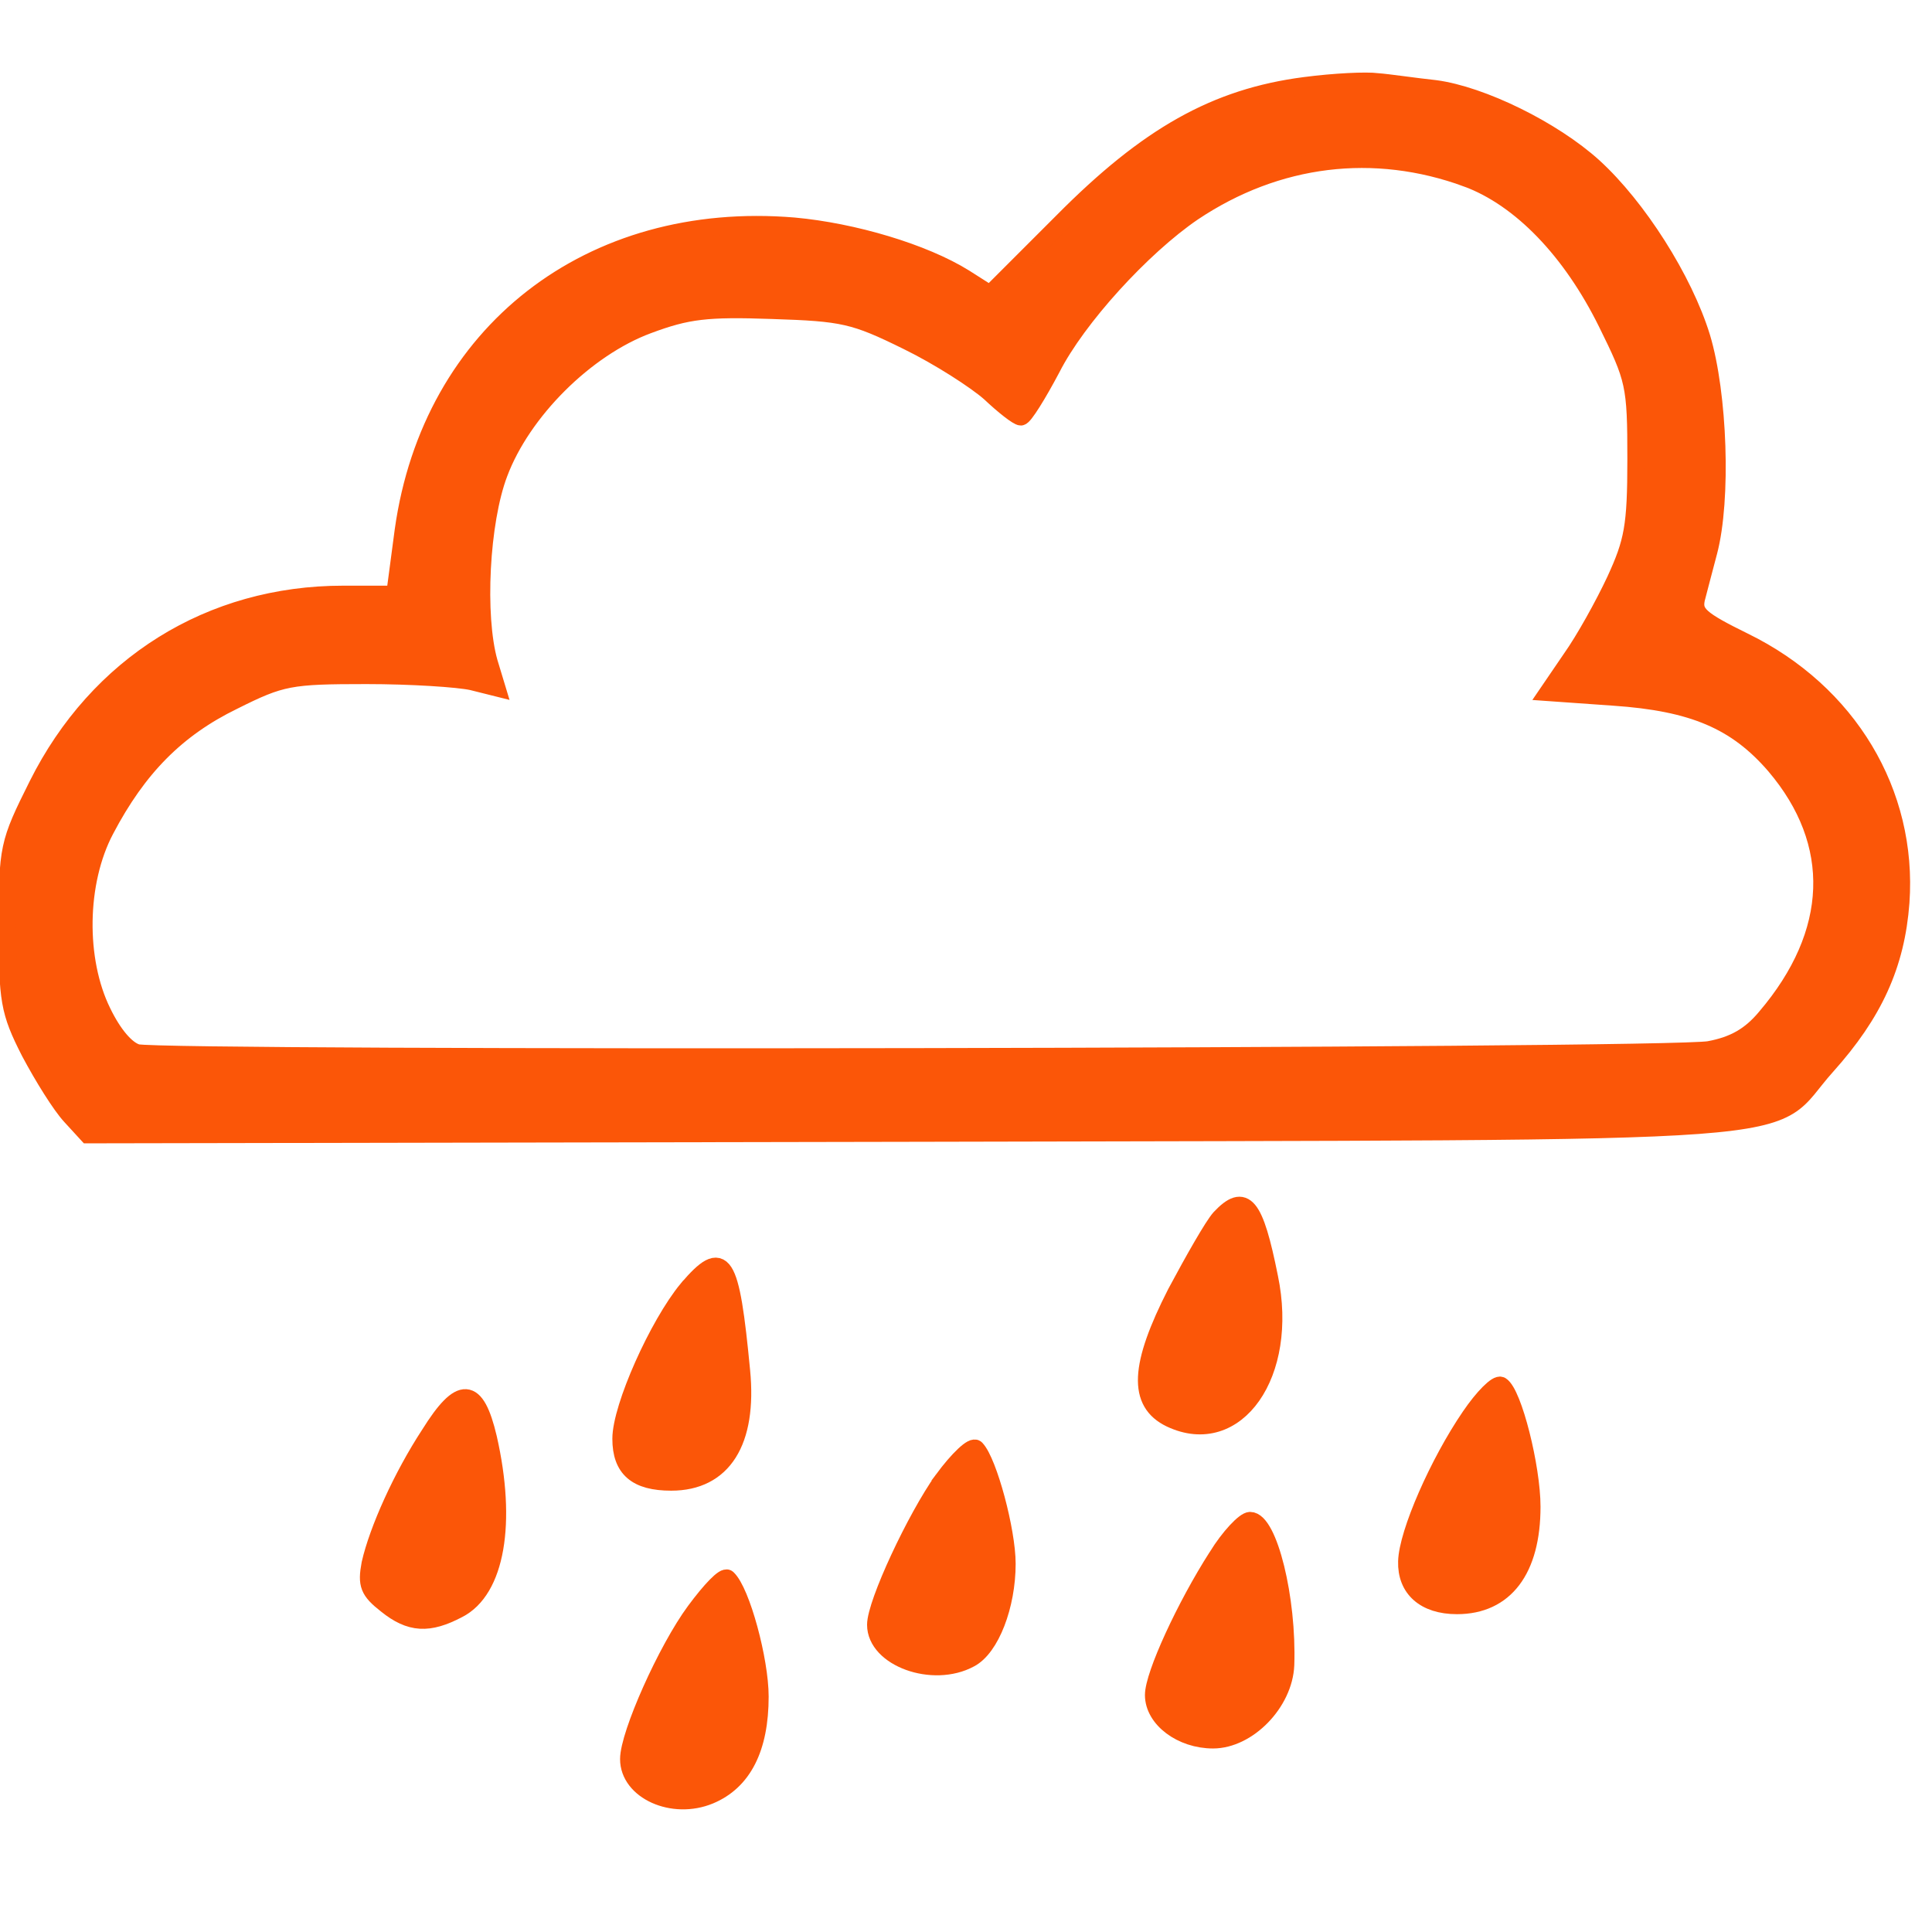
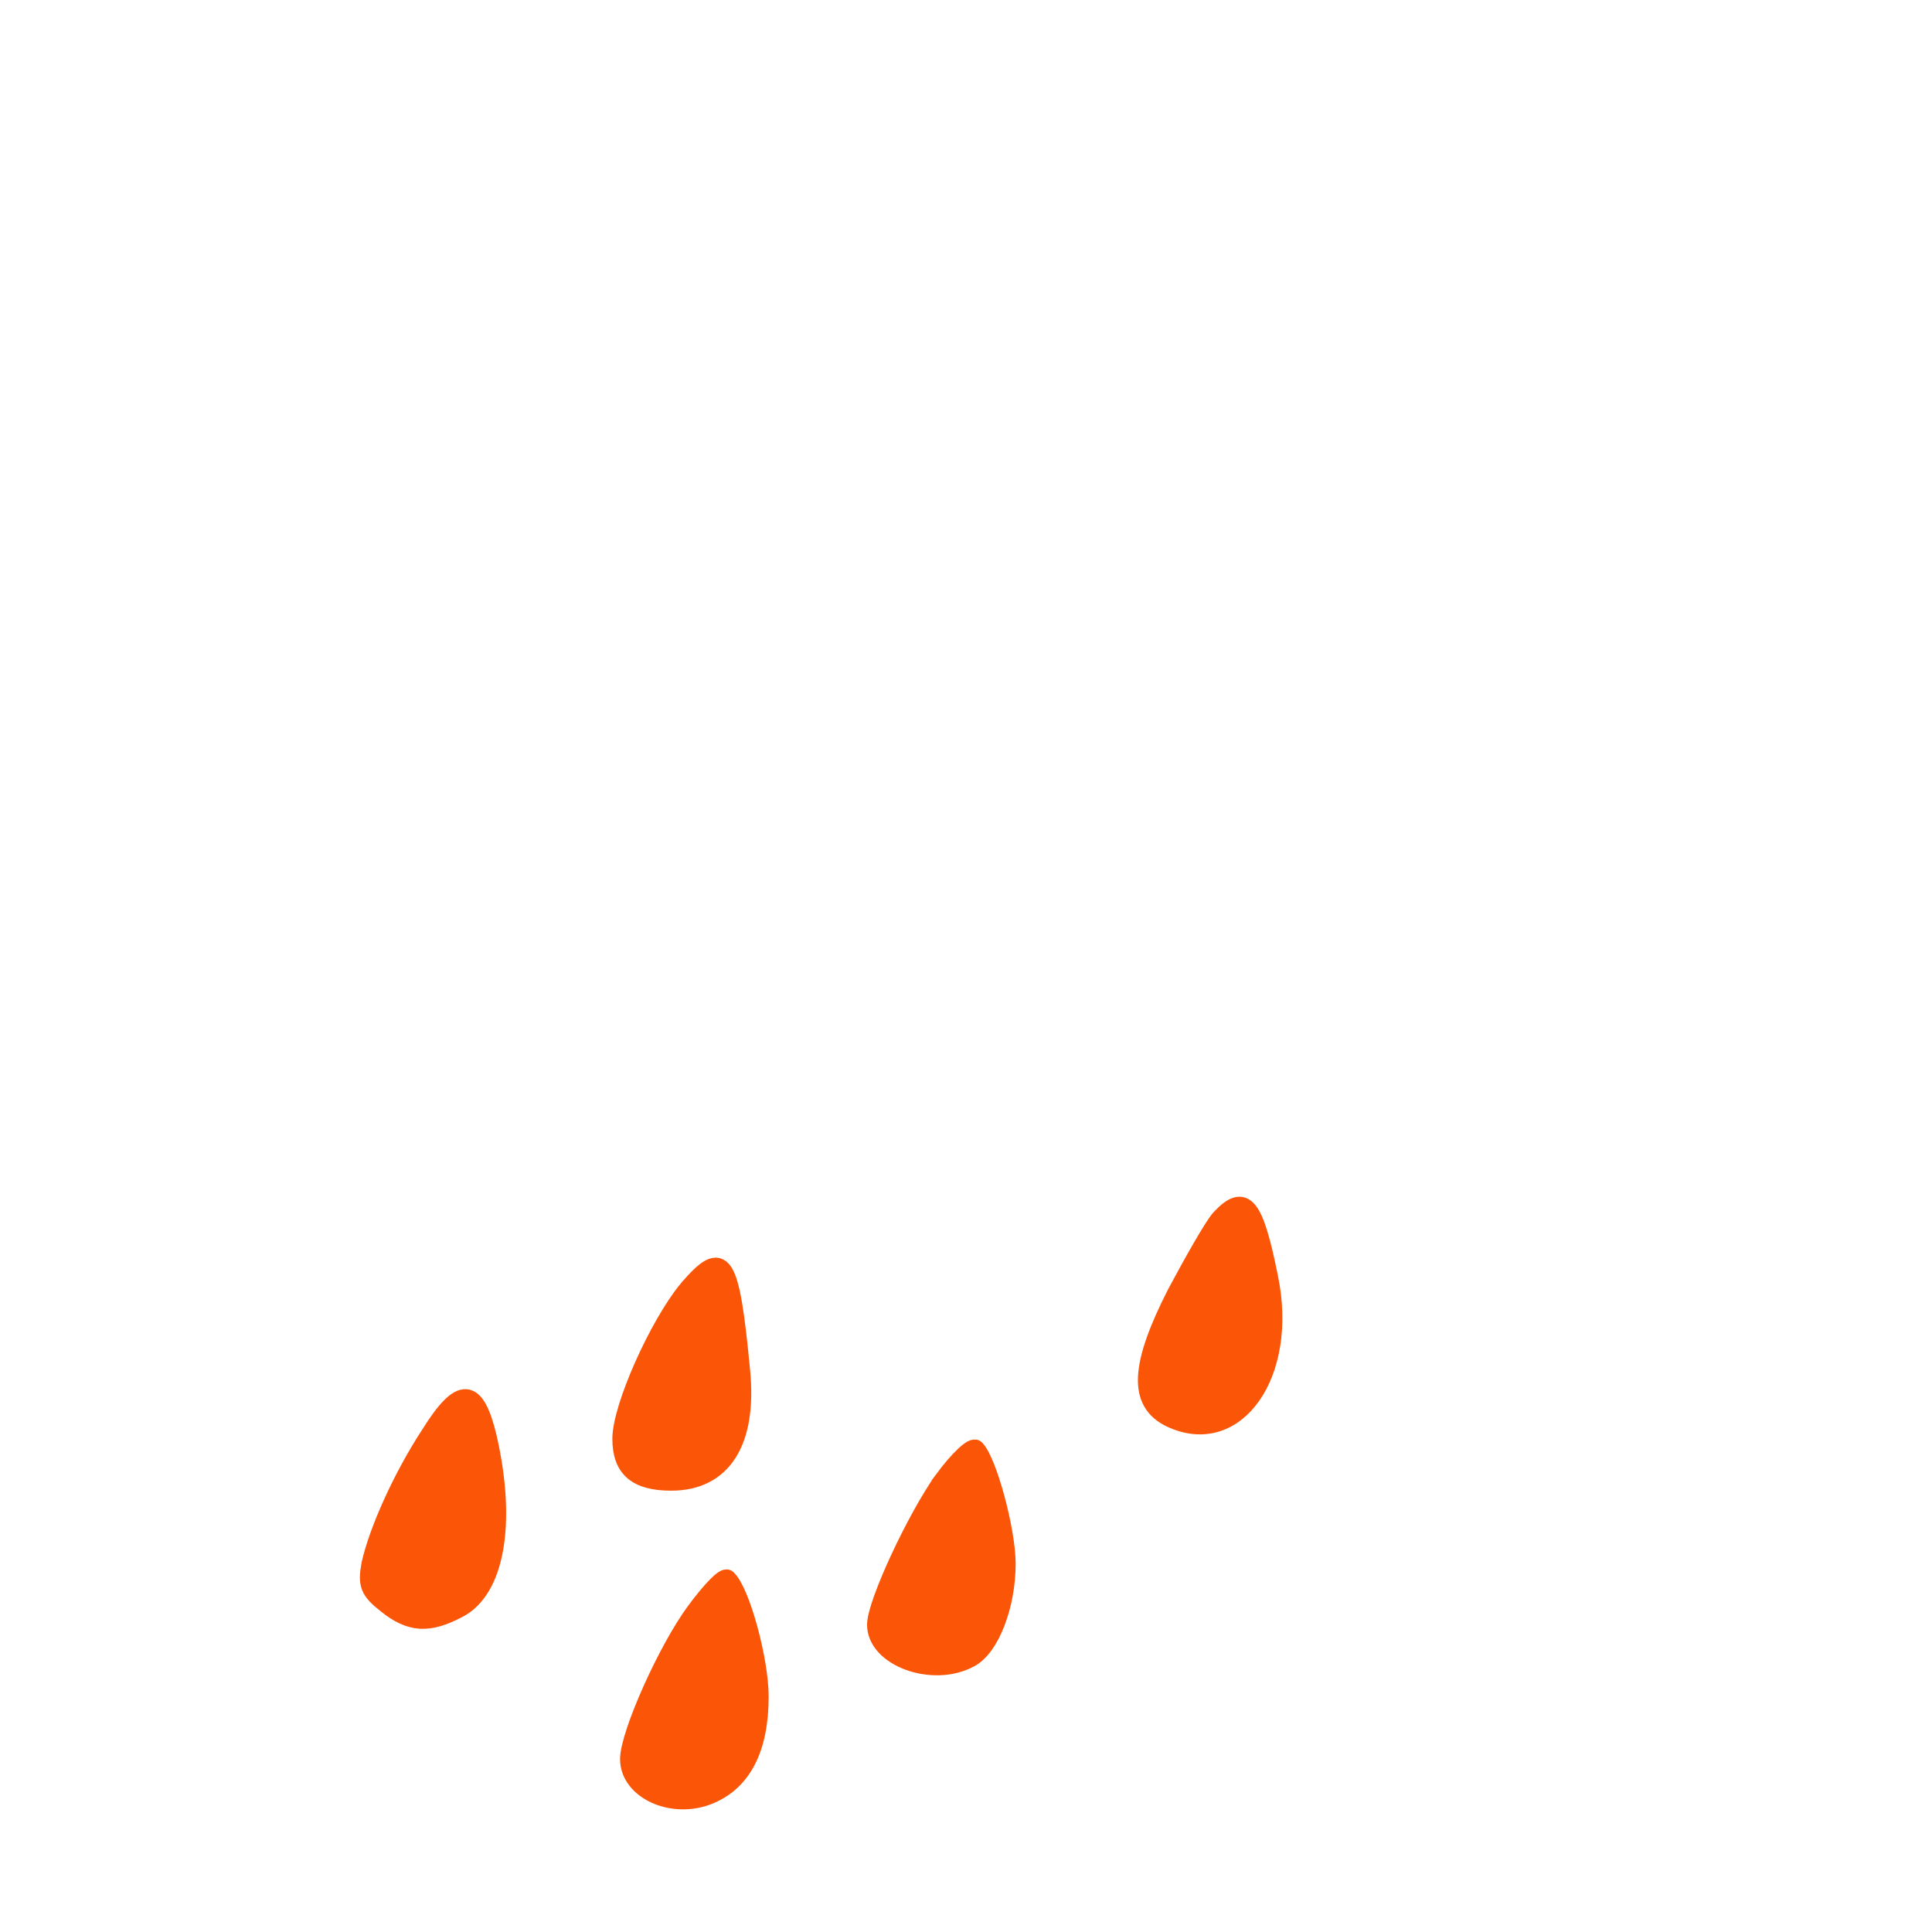
<svg xmlns="http://www.w3.org/2000/svg" xmlns:ns1="http://sodipodi.sourceforge.net/DTD/sodipodi-0.dtd" xmlns:ns2="http://www.inkscape.org/namespaces/inkscape" width="100.042pt" height="100.042pt" viewBox="0 0 35.293 35.293" id="svg9651" ns1:docname="depression-challenges-experiential-therapy.svg" ns2:version="0.92.3 (2405546, 2018-03-11)">
  <defs id="defs9645" />
  <g ns2:label="Layer 1" ns2:groupmode="layer" id="layer1" transform="translate(-50.14,-278.805)">
    <g id="g9561" transform="matrix(0.141,0,0,0.141,-6.777,135.013)">
-       <path d="m 572.727,1030.905 c -11.6,1.5 -20.4,6.5 -31.4,17.6 l -9.4,9.4 -3.3,-2.1 c -5.3,-3.3 -14.4,-6 -22.1,-6.7 -26.4,-2.2 -47,13.8 -50.6,39.4 l -1.1,8.3 h -6.7 c -17.2,0 -31.8,9.1 -39.6,24.7 -3.8,7.6 -3.9,8.1 -3.9,18.3 0,9.6 0.2,11 2.9,16.3 1.7,3.2 4,6.9 5.3,8.3 l 2.2,2.4 107.3,-0.2 c 121.2,-0.3 109.7,0.5 118,-8.7 6.1,-6.8 9,-13.1 9.6,-21.2 1,-14.2 -6.8,-27.2 -20.3,-33.8 -5.7,-2.8 -6.6,-3.6 -6.2,-5.5 0.3,-1.1 1,-3.9 1.6,-6.1 1.8,-6.8 1.3,-20.5 -0.9,-27.8 -2.3,-7.5 -8.3,-16.9 -14,-22.1 -5.3,-4.8 -14.5,-9.3 -20.5,-10.1 -2.8,-0.3 -6.1,-0.8 -7.5,-0.9 -1.4,-0.2 -5.6,0 -9.4,0.5 z m 21,12 c 7,2.6 13.5,9.4 18.1,18.7 3.6,7.3 3.8,8 3.8,17.7 0,8.7 -0.4,10.7 -2.7,15.7 -1.5,3.2 -4,7.7 -5.7,10.1 l -3,4.4 8.5,0.6 c 10.3,0.7 15.9,3.1 20.9,8.9 8.5,10 8.1,21.7 -1.2,32.6 -2,2.4 -4.1,3.6 -7.3,4.2 -5,1 -200.2,1.3 -203.7,0.4 -1.4,-0.4 -3.1,-2.4 -4.5,-5.3 -3.3,-6.7 -3.2,-16.8 0.4,-23.6 4.2,-8 9.2,-13.1 16.6,-16.7 6.2,-3.1 7.3,-3.3 17.2,-3.3 5.8,0 11.9,0.4 13.7,0.8 l 3.2,0.8 -1,-3.3 c -1.7,-6 -1.1,-18.2 1.3,-24.5 3,-8 11.2,-16.2 19.3,-19.2 5.1,-1.9 7.6,-2.2 16.1,-1.9 9.2,0.3 10.6,0.6 17.5,4 4.1,2 8.9,5.1 10.7,6.7 1.8,1.7 3.6,3.1 4,3.1 0.4,0 2.2,-2.9 4,-6.3 3.3,-6.5 11.7,-15.7 18.3,-20.2 10.9,-7.3 23.5,-8.8 35.5,-4.4 z" id="path292" style="fill:#fb5608;fill-opacity:1;stroke:#fb5608;stroke-width:2.25;stroke-miterlimit:4;stroke-dasharray:none;stroke-opacity:1" ns2:connector-curvature="0" />
      <path d="m 561.727,1177.605 c -0.9,1 -3.4,5.4 -5.7,9.7 -4.8,9.4 -5.1,14.2 -0.7,16.3 8.5,4 15.4,-5.8 12.8,-18.3 -1.9,-9.5 -3.2,-11.1 -6.4,-7.7 z" id="path294" style="fill:#fb5608;fill-opacity:1;stroke:#fb5608;stroke-width:2.25;stroke-miterlimit:4;stroke-dasharray:none;stroke-opacity:1" ns2:connector-curvature="0" />
      <path d="m 492.727,1186.805 c -3.8,4.6 -8.6,15.3 -8.6,19.4 0,3.9 2,5.6 6.5,5.6 6.7,0 10,-5.2 9.1,-14.4 -1.4,-14.6 -2.3,-16.1 -7,-10.6 z" id="path296" style="fill:#fb5608;fill-opacity:1;stroke:#fb5608;stroke-width:2.25;stroke-miterlimit:4;stroke-dasharray:none;stroke-opacity:1" ns2:connector-curvature="0" />
-       <path d="m 594.127,1203.305 c -4.1,6 -8.1,15.1 -8.2,18.8 -0.1,3.5 2.3,5.7 6.5,5.7 6.2,0 9.7,-4.6 9.7,-12.8 0,-5.1 -2.4,-14.7 -4,-15.7 -0.5,-0.3 -2.3,1.5 -4,4 z" id="path298" style="fill:#fb5608;fill-opacity:1;stroke:#fb5608;stroke-width:2.25;stroke-miterlimit:4;stroke-dasharray:none;stroke-opacity:1" ns2:connector-curvature="0" />
      <path d="m 459.327,1205.605 c -3.6,5.5 -6.7,12.4 -7.7,16.8 -0.5,2.7 -0.2,3.5 2.1,5.3 3.1,2.5 5.5,2.6 9.3,0.6 4.9,-2.5 6.4,-11.2 3.9,-22.2 -1.6,-6.8 -3.6,-6.9 -7.6,-0.5 z" id="path300" style="fill:#fb5608;fill-opacity:1;stroke:#fb5608;stroke-width:2.25;stroke-miterlimit:4;stroke-dasharray:none;stroke-opacity:1" ns2:connector-curvature="0" />
      <path d="m 525.827,1211.505 c -3.5,4.9 -8.7,16 -8.7,18.8 0,4.3 7.4,7 12.2,4.4 2.7,-1.4 4.8,-6.9 4.8,-12.3 0,-4.3 -2.4,-13.2 -4,-14.9 -0.4,-0.5 -2.3,1.3 -4.3,4 z" id="path302" style="fill:#fb5608;fill-opacity:1;stroke:#fb5608;stroke-width:2.25;stroke-miterlimit:4;stroke-dasharray:none;stroke-opacity:1" ns2:connector-curvature="0" />
-       <path d="m 561.327,1221.505 c -4.1,6.4 -8.2,15.3 -8.2,17.9 0,3.1 3.6,5.8 7.7,5.8 4.5,0 9.2,-4.8 9.4,-9.7 0.3,-8.6 -2.2,-18.7 -4.6,-18.7 -0.7,0 -2.7,2.1 -4.3,4.7 z" id="path304" style="fill:#fb5608;fill-opacity:1;stroke:#fb5608;stroke-width:2.25;stroke-miterlimit:4;stroke-dasharray:none;stroke-opacity:1" ns2:connector-curvature="0" />
      <path d="m 493.727,1228.505 c -3.7,5 -8.6,16 -8.6,19.2 0,4.1 5.7,6.7 10.5,4.7 4.3,-1.8 6.5,-6.1 6.5,-12.8 0,-4.7 -2.4,-13.6 -4.2,-15.3 -0.4,-0.4 -2.2,1.5 -4.2,4.2 z" id="path306" style="fill:#fb5608;fill-opacity:1;stroke:#fb5608;stroke-width:2.25;stroke-miterlimit:4;stroke-dasharray:none;stroke-opacity:1" ns2:connector-curvature="0" />
    </g>
  </g>
</svg>